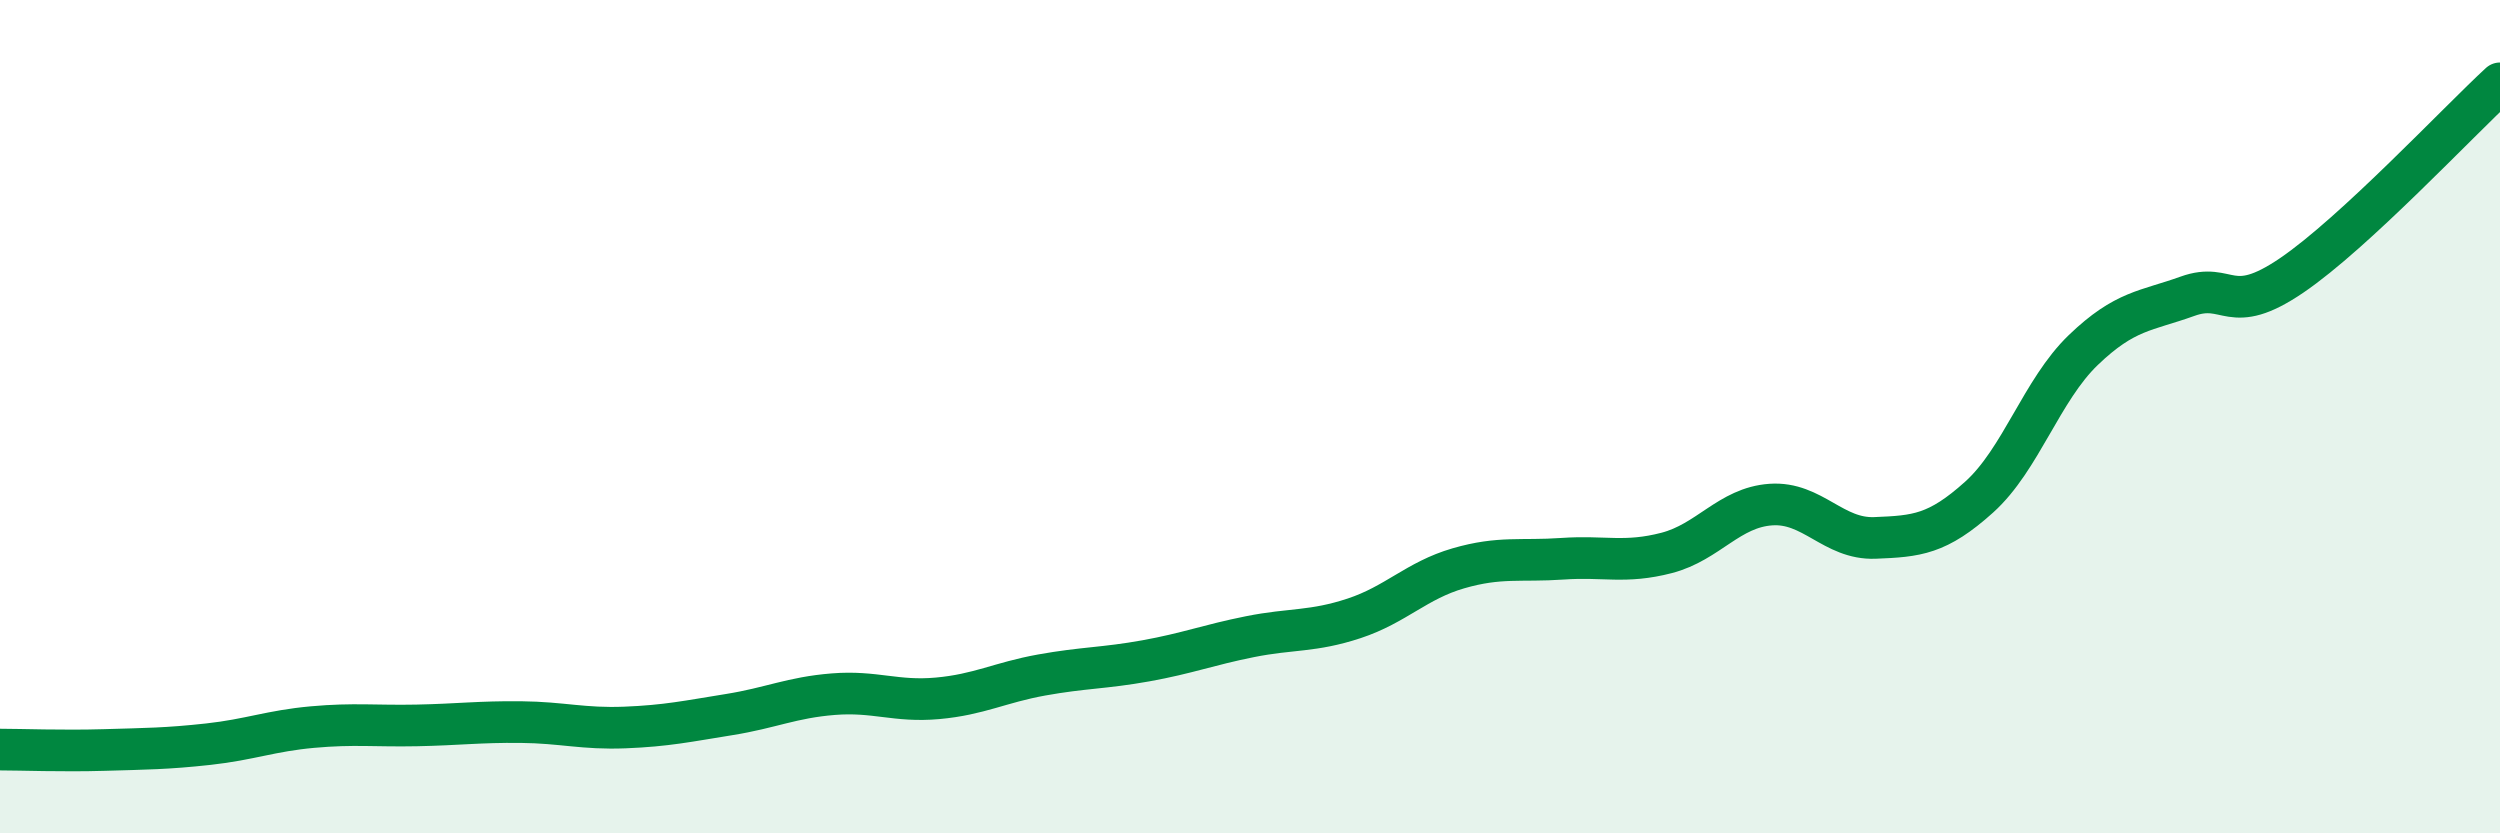
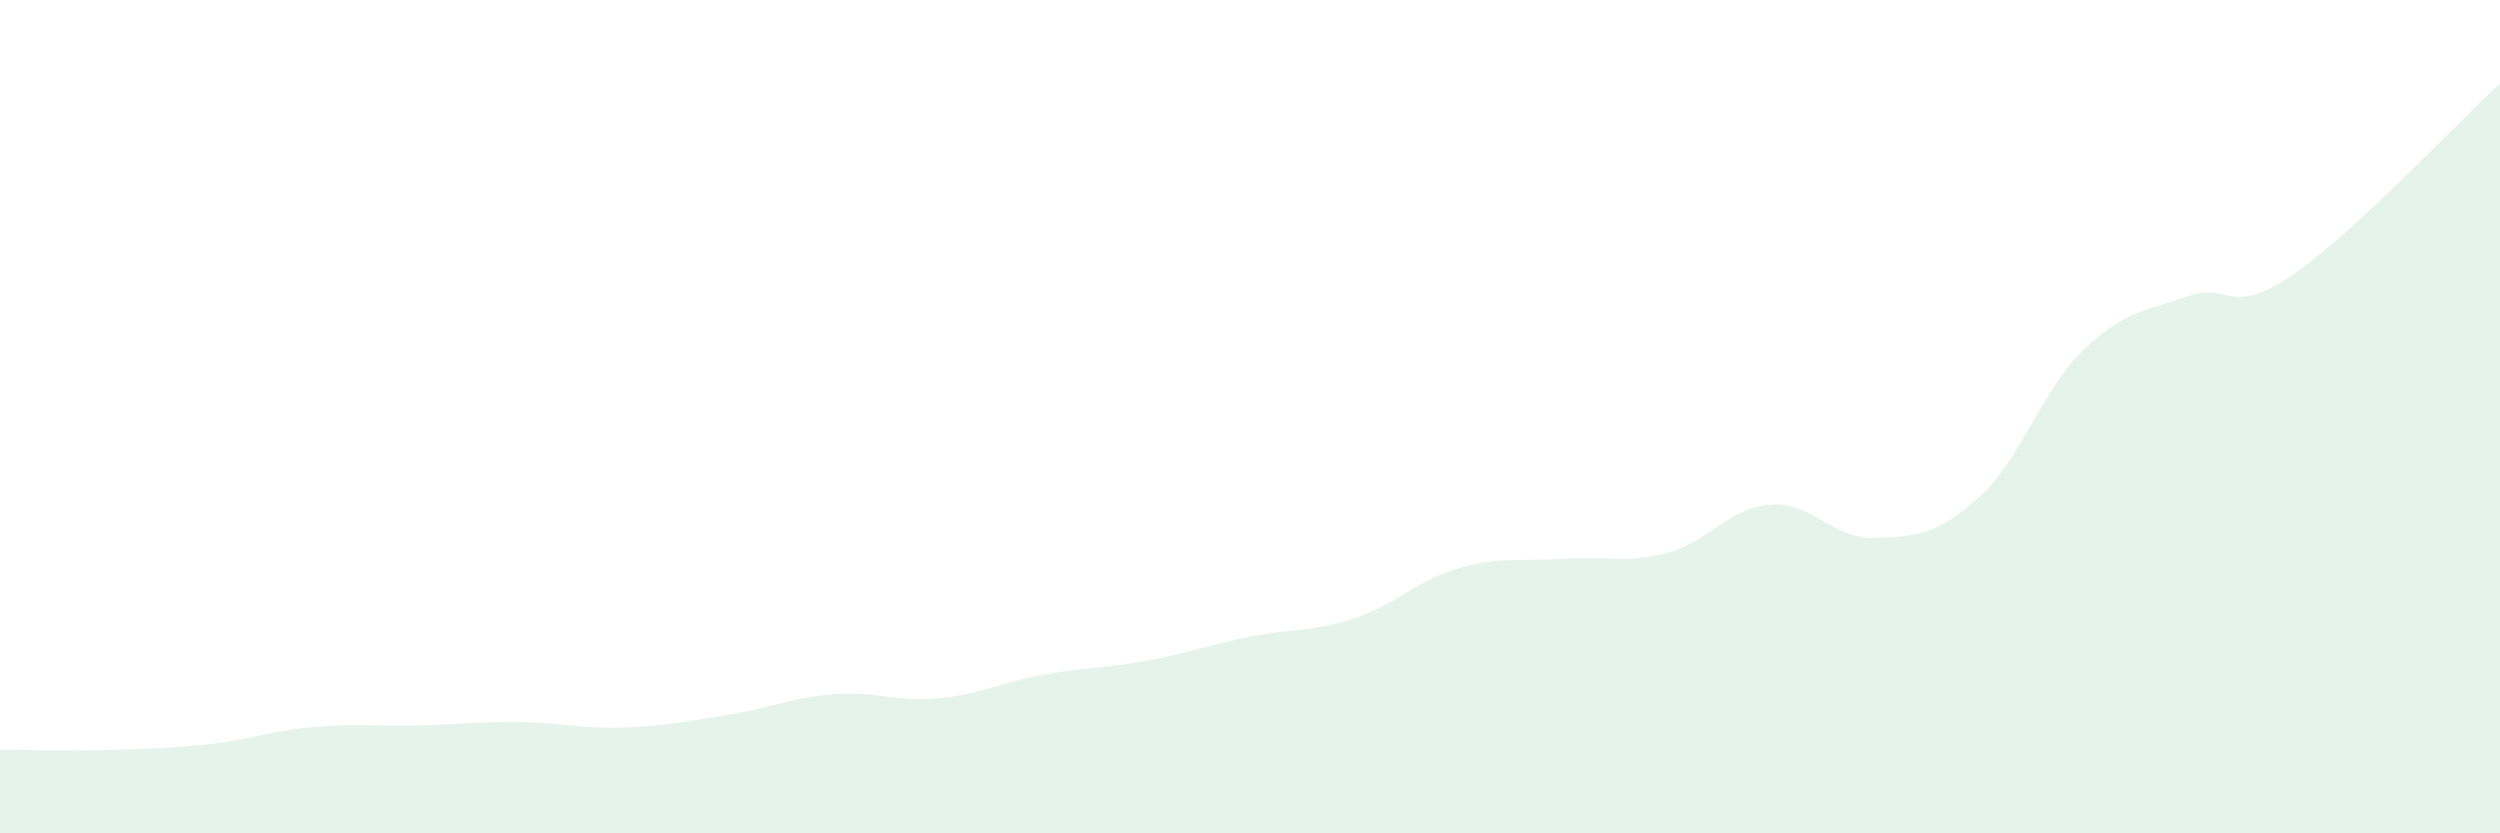
<svg xmlns="http://www.w3.org/2000/svg" width="60" height="20" viewBox="0 0 60 20">
  <path d="M 0,17.99 C 0.5,17.99 1.5,18.03 2.5,18 C 3.5,17.97 4,17.97 5,17.86 C 6,17.75 6.5,17.54 7.5,17.45 C 8.5,17.36 9,17.43 10,17.41 C 11,17.39 11.5,17.32 12.5,17.33 C 13.5,17.34 14,17.5 15,17.46 C 16,17.42 16.5,17.31 17.5,17.15 C 18.5,16.99 19,16.74 20,16.66 C 21,16.58 21.5,16.85 22.5,16.76 C 23.5,16.67 24,16.38 25,16.2 C 26,16.02 26.5,16.04 27.5,15.86 C 28.5,15.68 29,15.48 30,15.28 C 31,15.08 31.5,15.17 32.5,14.84 C 33.5,14.51 34,13.93 35,13.64 C 36,13.35 36.5,13.48 37.5,13.41 C 38.5,13.34 39,13.53 40,13.27 C 41,13.01 41.5,12.18 42.5,12.11 C 43.5,12.04 44,12.95 45,12.91 C 46,12.87 46.5,12.83 47.5,11.93 C 48.5,11.03 49,9.36 50,8.4 C 51,7.44 51.5,7.47 52.5,7.11 C 53.5,6.75 53.5,7.63 55,6.61 C 56.5,5.59 59,2.92 60,2L60 20L0 20Z" fill="#008740" opacity="0.1" stroke-linecap="round" stroke-linejoin="round" />
-   <path d="M 0,17.99 C 0.5,17.99 1.5,18.03 2.5,18 C 3.5,17.97 4,17.97 5,17.86 C 6,17.75 6.5,17.54 7.5,17.45 C 8.5,17.36 9,17.43 10,17.41 C 11,17.39 11.5,17.32 12.5,17.33 C 13.5,17.34 14,17.5 15,17.46 C 16,17.42 16.5,17.31 17.5,17.15 C 18.5,16.99 19,16.74 20,16.66 C 21,16.58 21.5,16.85 22.5,16.76 C 23.5,16.67 24,16.38 25,16.2 C 26,16.02 26.5,16.04 27.5,15.86 C 28.5,15.68 29,15.48 30,15.28 C 31,15.08 31.5,15.17 32.5,14.84 C 33.5,14.51 34,13.93 35,13.64 C 36,13.35 36.5,13.48 37.5,13.41 C 38.5,13.34 39,13.53 40,13.27 C 41,13.01 41.5,12.18 42.5,12.11 C 43.5,12.04 44,12.95 45,12.91 C 46,12.87 46.5,12.83 47.5,11.93 C 48.5,11.03 49,9.36 50,8.4 C 51,7.44 51.5,7.47 52.5,7.11 C 53.5,6.75 53.5,7.63 55,6.61 C 56.5,5.59 59,2.92 60,2" stroke="#008740" stroke-width="1" fill="none" stroke-linecap="round" stroke-linejoin="round" />
</svg>